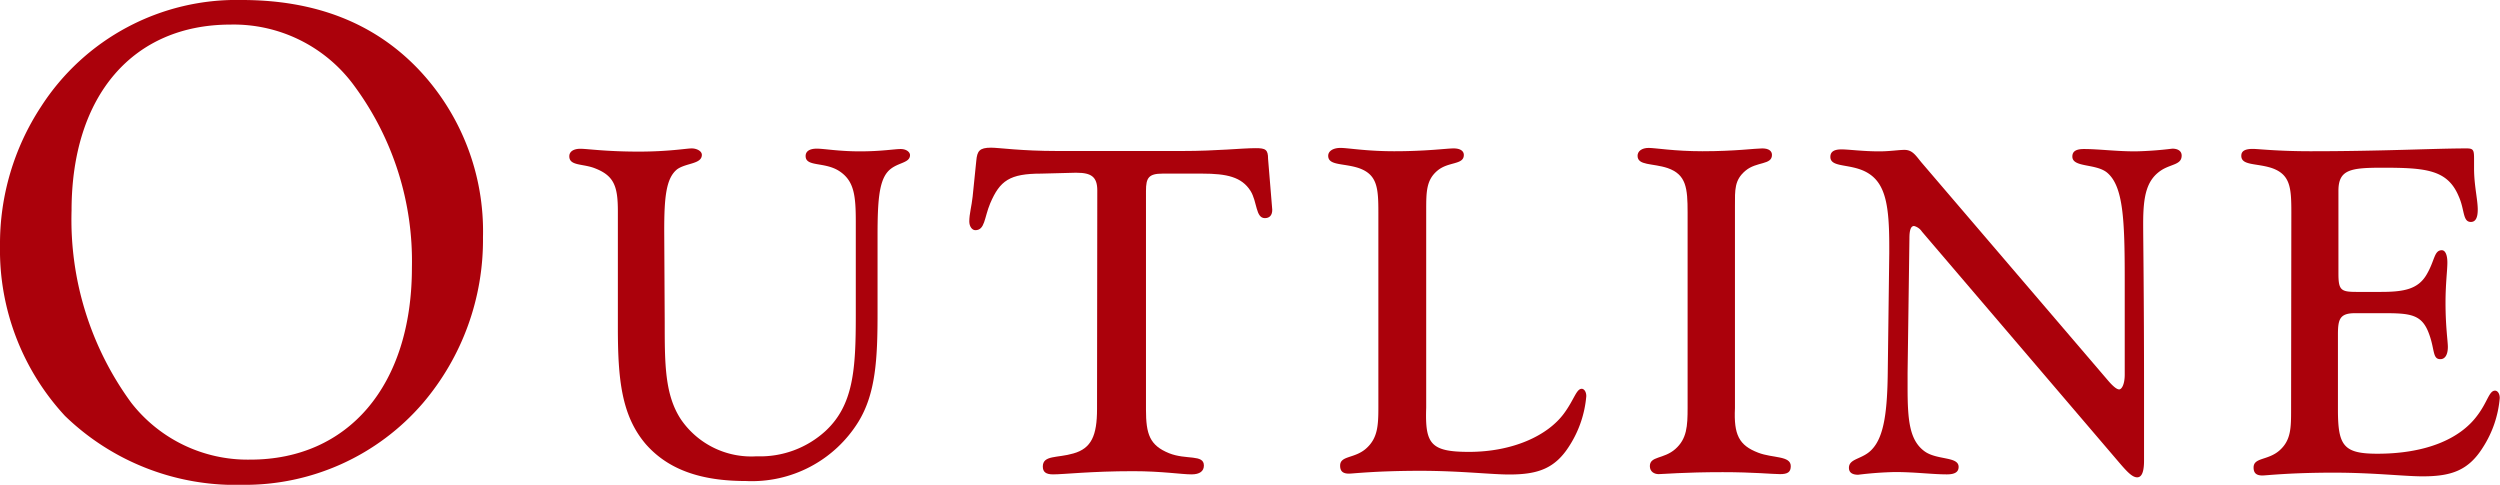
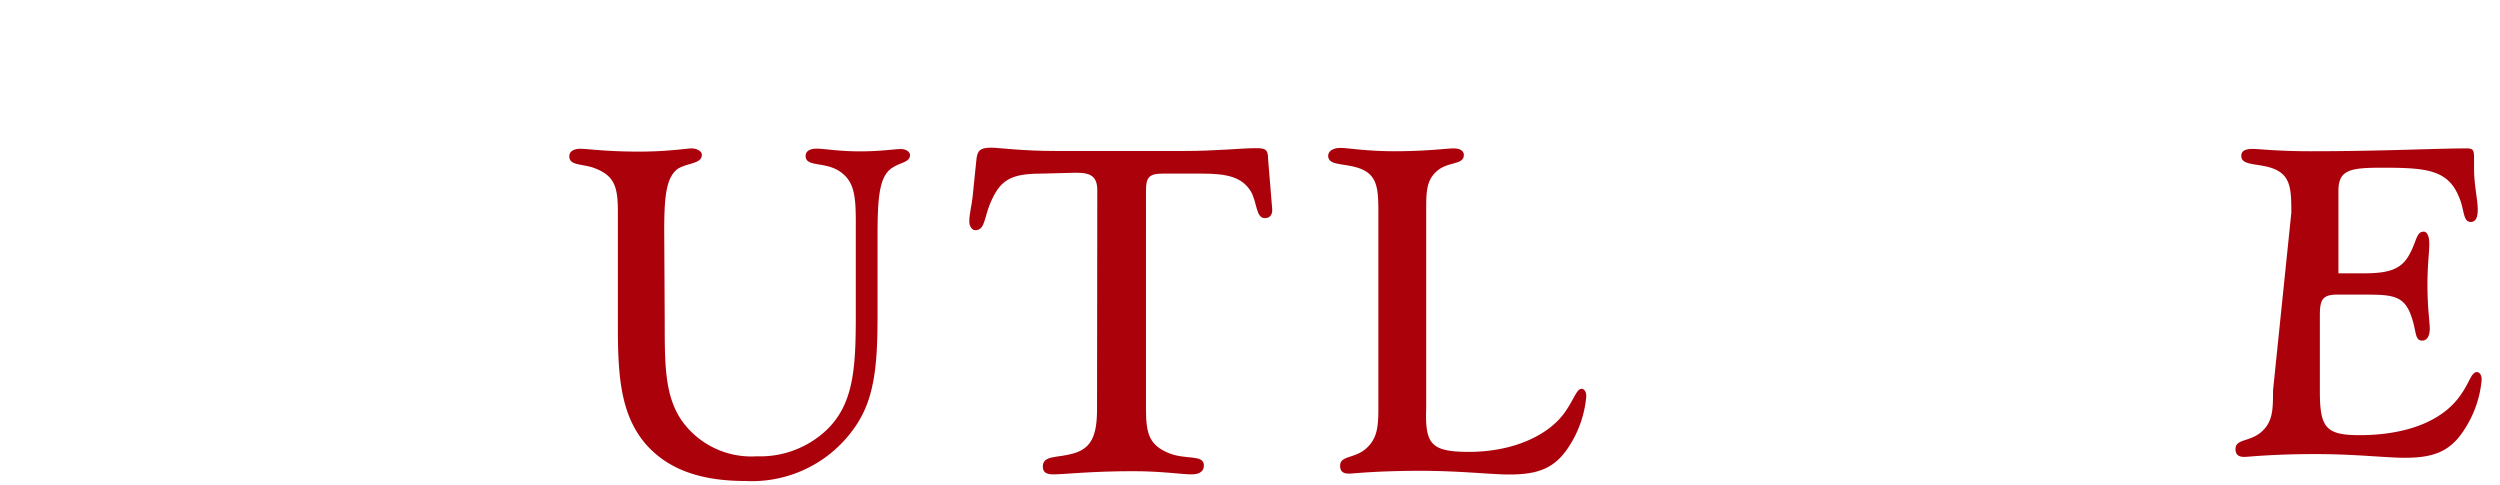
<svg xmlns="http://www.w3.org/2000/svg" viewBox="0 0 203.32 39.43">
  <defs>
    <style>.cls-1{fill:#ab010b;}</style>
  </defs>
  <g id="レイヤー_2" data-name="レイヤー 2">
    <g id="design">
-       <path class="cls-1" d="M34,5.6a19.14,19.14,0,0,1,5.28,13.68,20.47,20.47,0,0,1-4.9,13.52,19.1,19.1,0,0,1-14.65,6.63,19.94,19.94,0,0,1-14.44-5.6A19.86,19.86,0,0,1,0,20,20.32,20.32,0,0,1,3.34,8.67,18.9,18.9,0,0,1,19.66,0C25.59,0,30.38,1.83,34,5.6ZM33.5,21.76a24,24,0,0,0-4.63-14.7A12.14,12.14,0,0,0,18.74,2C10.88,2,5.82,7.7,5.82,17.13a25.18,25.18,0,0,0,4.85,15.62,12,12,0,0,0,9.69,4.63C28.28,37.38,33.5,31.4,33.5,21.76Z" />
      <path class="cls-1" d="M54.06,26.19c0,3.39,0,5.92,1.32,7.92a6.93,6.93,0,0,0,6.15,3,7.87,7.87,0,0,0,5.62-2.07c2.26-2.11,2.45-5,2.45-9.35V18.08c0-2.15-.12-3.35-1.32-4.15s-2.76-.33-2.76-1.24c0-.38.31-.6.91-.6s1.77.22,3.51.22,2.82-.19,3.31-.19.76.27.76.49c0,.72-1.17.57-1.85,1.4s-.79,2.45-.79,5.13v6.37c0,3.66-.15,6.49-1.55,8.78a10.18,10.18,0,0,1-9.16,4.83c-3.69,0-6.33-.94-8.14-3-2-2.34-2.27-5.36-2.27-9.5V17.18c0-2-.3-2.87-1.81-3.47-1-.42-2.14-.19-2.14-1,0-.38.34-.61.9-.61s2.07.23,4.75.23c2.45,0,3.88-.26,4.3-.26s.83.22.83.52c0,.76-1.25.65-2,1.17-.91.72-1.06,2.27-1.06,5Z" />
      <path class="cls-1" d="M89.24,15.48c0-1.09-.49-1.43-1.66-1.43h-.19l-2.71.07c-2.57,0-3.36.57-4.15,2.42-.49,1.17-.42,2.18-1.21,2.18-.26,0-.49-.3-.49-.71,0-.61.19-1.25.27-2l.3-2.94c.07-.79.26-1.06,1.2-1.06.64,0,2.42.27,5.4.27H96.18c2.79,0,4.78-.23,5.95-.23.79,0,1,.11,1,.87.23,2.71.34,4.11.34,4.14,0,.46-.23.68-.6.68-.76,0-.61-1.32-1.17-2.22-.72-1.13-1.93-1.4-3.92-1.4H94.55c-1.13,0-1.35.34-1.35,1.4V33.31c0,2,.3,2.91,1.88,3.55,1.4.56,2.83.07,2.83,1,0,.46-.34.72-1,.72-.83,0-2.41-.26-4.75-.26-3.43,0-5.62.26-6.52.26-.57,0-.83-.19-.83-.64,0-.94,1.2-.68,2.48-1.06,1.48-.41,1.93-1.47,1.93-3.62Z" />
      <path class="cls-1" d="M119.47,36.75c3.51,0,6.38-1.29,7.73-3.13.83-1.13,1-2,1.44-2,.18,0,.37.22.37.6a8.85,8.85,0,0,1-1.35,4c-1.17,1.88-2.57,2.37-4.91,2.37-1.5,0-4-.3-7.24-.3-3.58,0-5.5.23-5.8.23-.49,0-.72-.19-.72-.65,0-.83,1.17-.56,2.11-1.39s1-1.85,1-3.36V17.29c0-2-.08-3.09-1.59-3.62-1.24-.41-2.49-.19-2.49-1,0-.37.38-.64,1-.64s2.07.27,4.37.27c2.64,0,4.26-.23,4.83-.23s.83.23.83.53c0,.83-1.25.52-2.15,1.28s-.91,1.7-.91,3.24V33.16C115.89,36.1,116.34,36.75,119.47,36.75Z" />
-       <path class="cls-1" d="M143,36.82c1.17.45,2.64.23,2.64,1.09,0,.49-.26.65-.87.65s-2.15-.16-4.67-.16c-3.13,0-4.87.16-5.21.16s-.71-.19-.71-.65c0-.83,1.13-.56,2.07-1.39s1-1.85,1-3.36V17.29c0-2-.11-3.09-1.62-3.62-1.24-.41-2.45-.19-2.45-1,0-.37.34-.64.9-.64s2.08.27,4.38.27c2.64,0,4.3-.23,4.86-.23s.79.23.79.53c0,.83-1.24.52-2.15,1.28s-.86,1.55-.86,2.9V33.2C141,35.35,141.42,36.22,143,36.82Z" />
-       <path class="cls-1" d="M155.67,18.38c-.27,0-.38.34-.38,1l-.15,10.94v1.2c0,2.64.15,4.27,1.36,5.17,1,.75,2.79.41,2.79,1.28,0,.42-.31.61-.95.61-1.2,0-2.6-.19-4.22-.19a29.48,29.48,0,0,0-3,.22c-.49,0-.75-.19-.75-.56,0-.79,1.13-.68,1.88-1.51,1-1.06,1.25-3.17,1.28-6.45l.12-9.5V20c0-3.25-.3-5-1.66-5.88s-3.13-.42-3.13-1.36c0-.42.3-.61.9-.61s1.74.16,3.06.16c.9,0,1.58-.12,2.07-.12.64,0,.91.45,1.36,1l15.16,17.72c.45.53.75.76.94.76s.45-.38.45-1.21V22.76c0-4.9-.11-7.66-1.47-8.75-.94-.72-2.79-.38-2.79-1.28,0-.42.3-.61.94-.61,1.21,0,2.57.19,4.19.19a29,29,0,0,0,3-.22c.49,0,.76.22.76.56,0,.72-.76.68-1.55,1.13-1.32.8-1.58,2.15-1.58,4.42,0,1.31.07,5.76.07,13.46v5.8c0,.91-.18,1.36-.56,1.36s-.79-.42-1.4-1.13l-16.1-18.85A1.11,1.11,0,0,0,155.67,18.38Z" />
-       <path class="cls-1" d="M186.35,17.29c0-2-.07-3.09-1.58-3.62-1.24-.41-2.49-.19-2.49-1,0-.41.34-.56.94-.56.42,0,2,.19,4.68.19,5.88,0,10.1-.23,12.71-.23.56,0,.6.15.6.87,0,.22,0,.49,0,.75,0,1.4.3,2.53.3,3.36,0,.68-.19,1-.56,1-.68,0-.49-1-1-2.11-.91-2.15-2.68-2.3-6.19-2.3-2.6,0-3.58.15-3.58,1.88v6.71c0,1.36.19,1.51,1.47,1.51h2c1.88,0,3-.23,3.69-1.39s.61-2,1.25-2c.26,0,.45.34.45,1s-.15,1.7-.15,3.28c0,1.92.19,3.13.19,3.58,0,.64-.23,1-.61,1-.64,0-.45-.75-.9-2-.57-1.63-1.47-1.74-3.7-1.74h-2.33c-1.25,0-1.4.49-1.4,1.74v6.1c0,2.94.45,3.59,3.21,3.59,3.88,0,6.71-1.17,8.14-3.13.83-1.1.94-2,1.43-2,.19,0,.38.22.38.6a8.77,8.77,0,0,1-1.36,4c-1.17,1.88-2.56,2.37-4.9,2.37-1.51,0-4-.3-7.24-.3-3.58,0-5.5.23-5.8.23-.49,0-.72-.19-.72-.65,0-.83,1.17-.56,2.11-1.39s.94-1.85.94-3.36Z" />
+       <path class="cls-1" d="M186.35,17.29c0-2-.07-3.09-1.58-3.62-1.24-.41-2.49-.19-2.49-1,0-.41.34-.56.94-.56.42,0,2,.19,4.68.19,5.88,0,10.1-.23,12.71-.23.56,0,.6.15.6.87,0,.22,0,.49,0,.75,0,1.4.3,2.53.3,3.36,0,.68-.19,1-.56,1-.68,0-.49-1-1-2.11-.91-2.15-2.68-2.3-6.19-2.3-2.6,0-3.58.15-3.58,1.88v6.71h2c1.88,0,3-.23,3.69-1.39s.61-2,1.25-2c.26,0,.45.34.45,1s-.15,1.7-.15,3.28c0,1.92.19,3.13.19,3.58,0,.64-.23,1-.61,1-.64,0-.45-.75-.9-2-.57-1.63-1.47-1.74-3.7-1.74h-2.33c-1.25,0-1.4.49-1.4,1.74v6.1c0,2.94.45,3.59,3.21,3.59,3.88,0,6.71-1.17,8.14-3.13.83-1.1.94-2,1.43-2,.19,0,.38.22.38.6a8.77,8.77,0,0,1-1.36,4c-1.17,1.88-2.56,2.37-4.9,2.37-1.51,0-4-.3-7.24-.3-3.58,0-5.5.23-5.8.23-.49,0-.72-.19-.72-.65,0-.83,1.17-.56,2.11-1.39s.94-1.85.94-3.36Z" />
    </g>
  </g>
</svg>